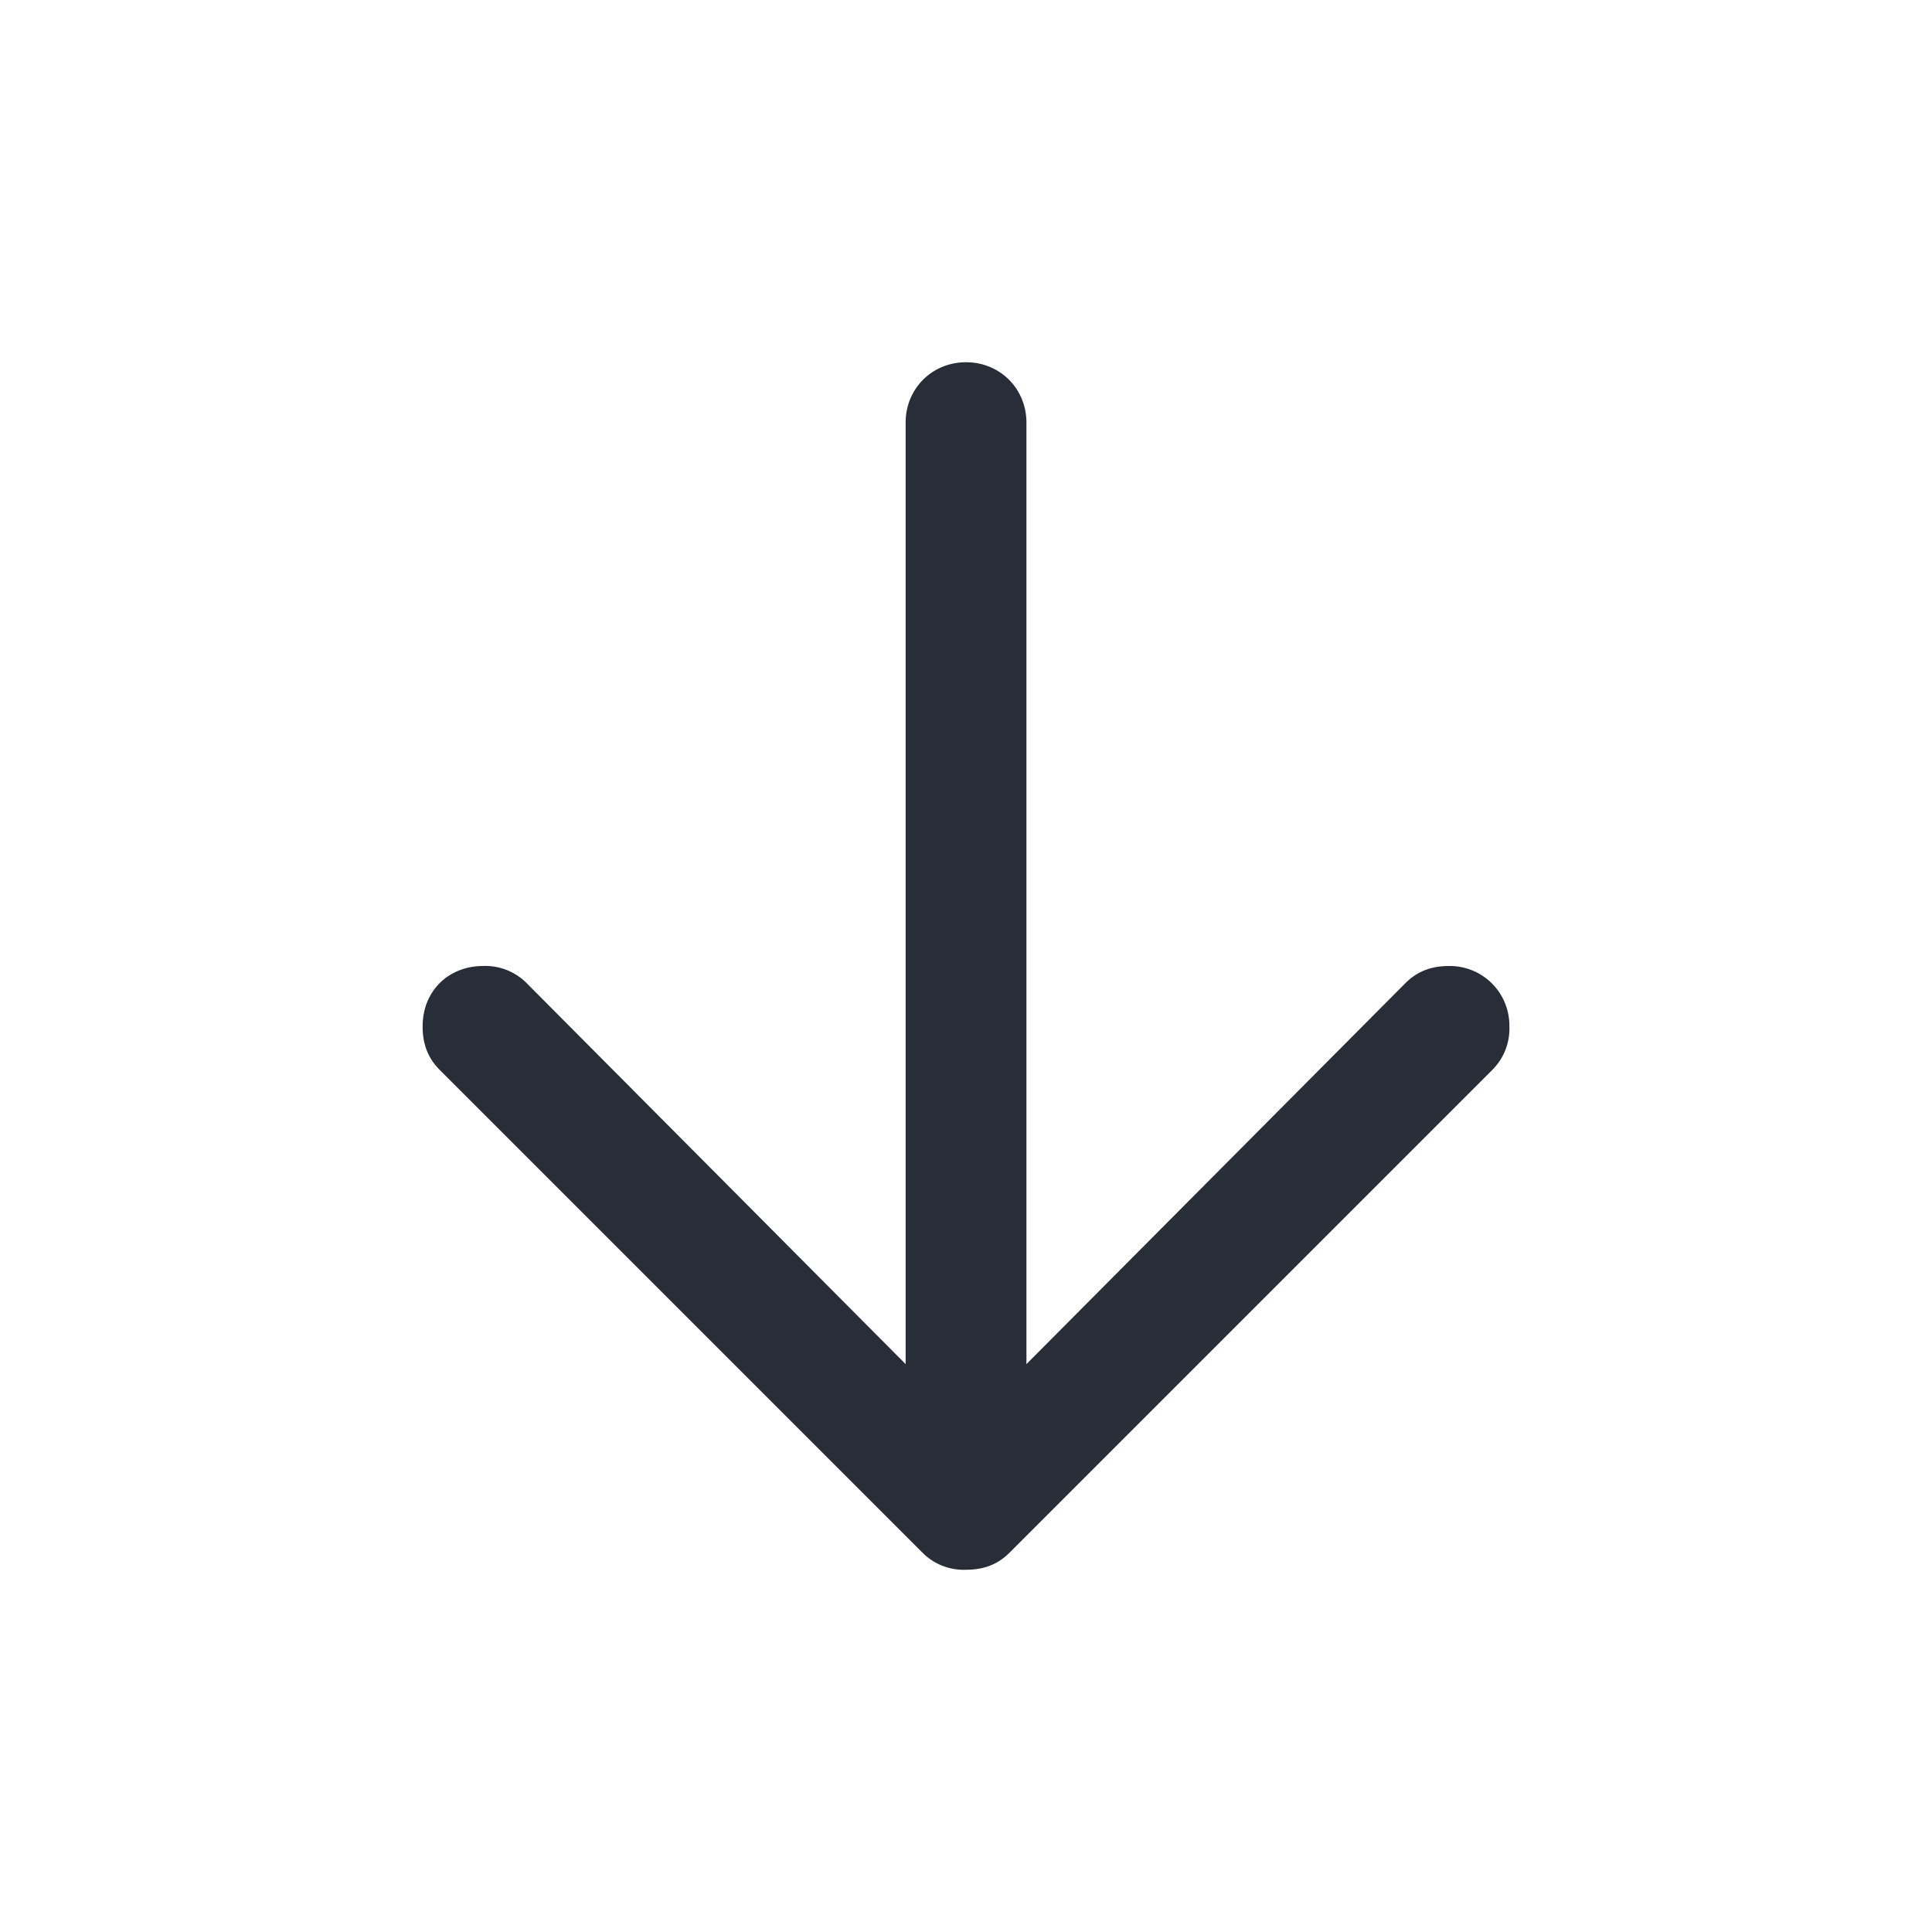
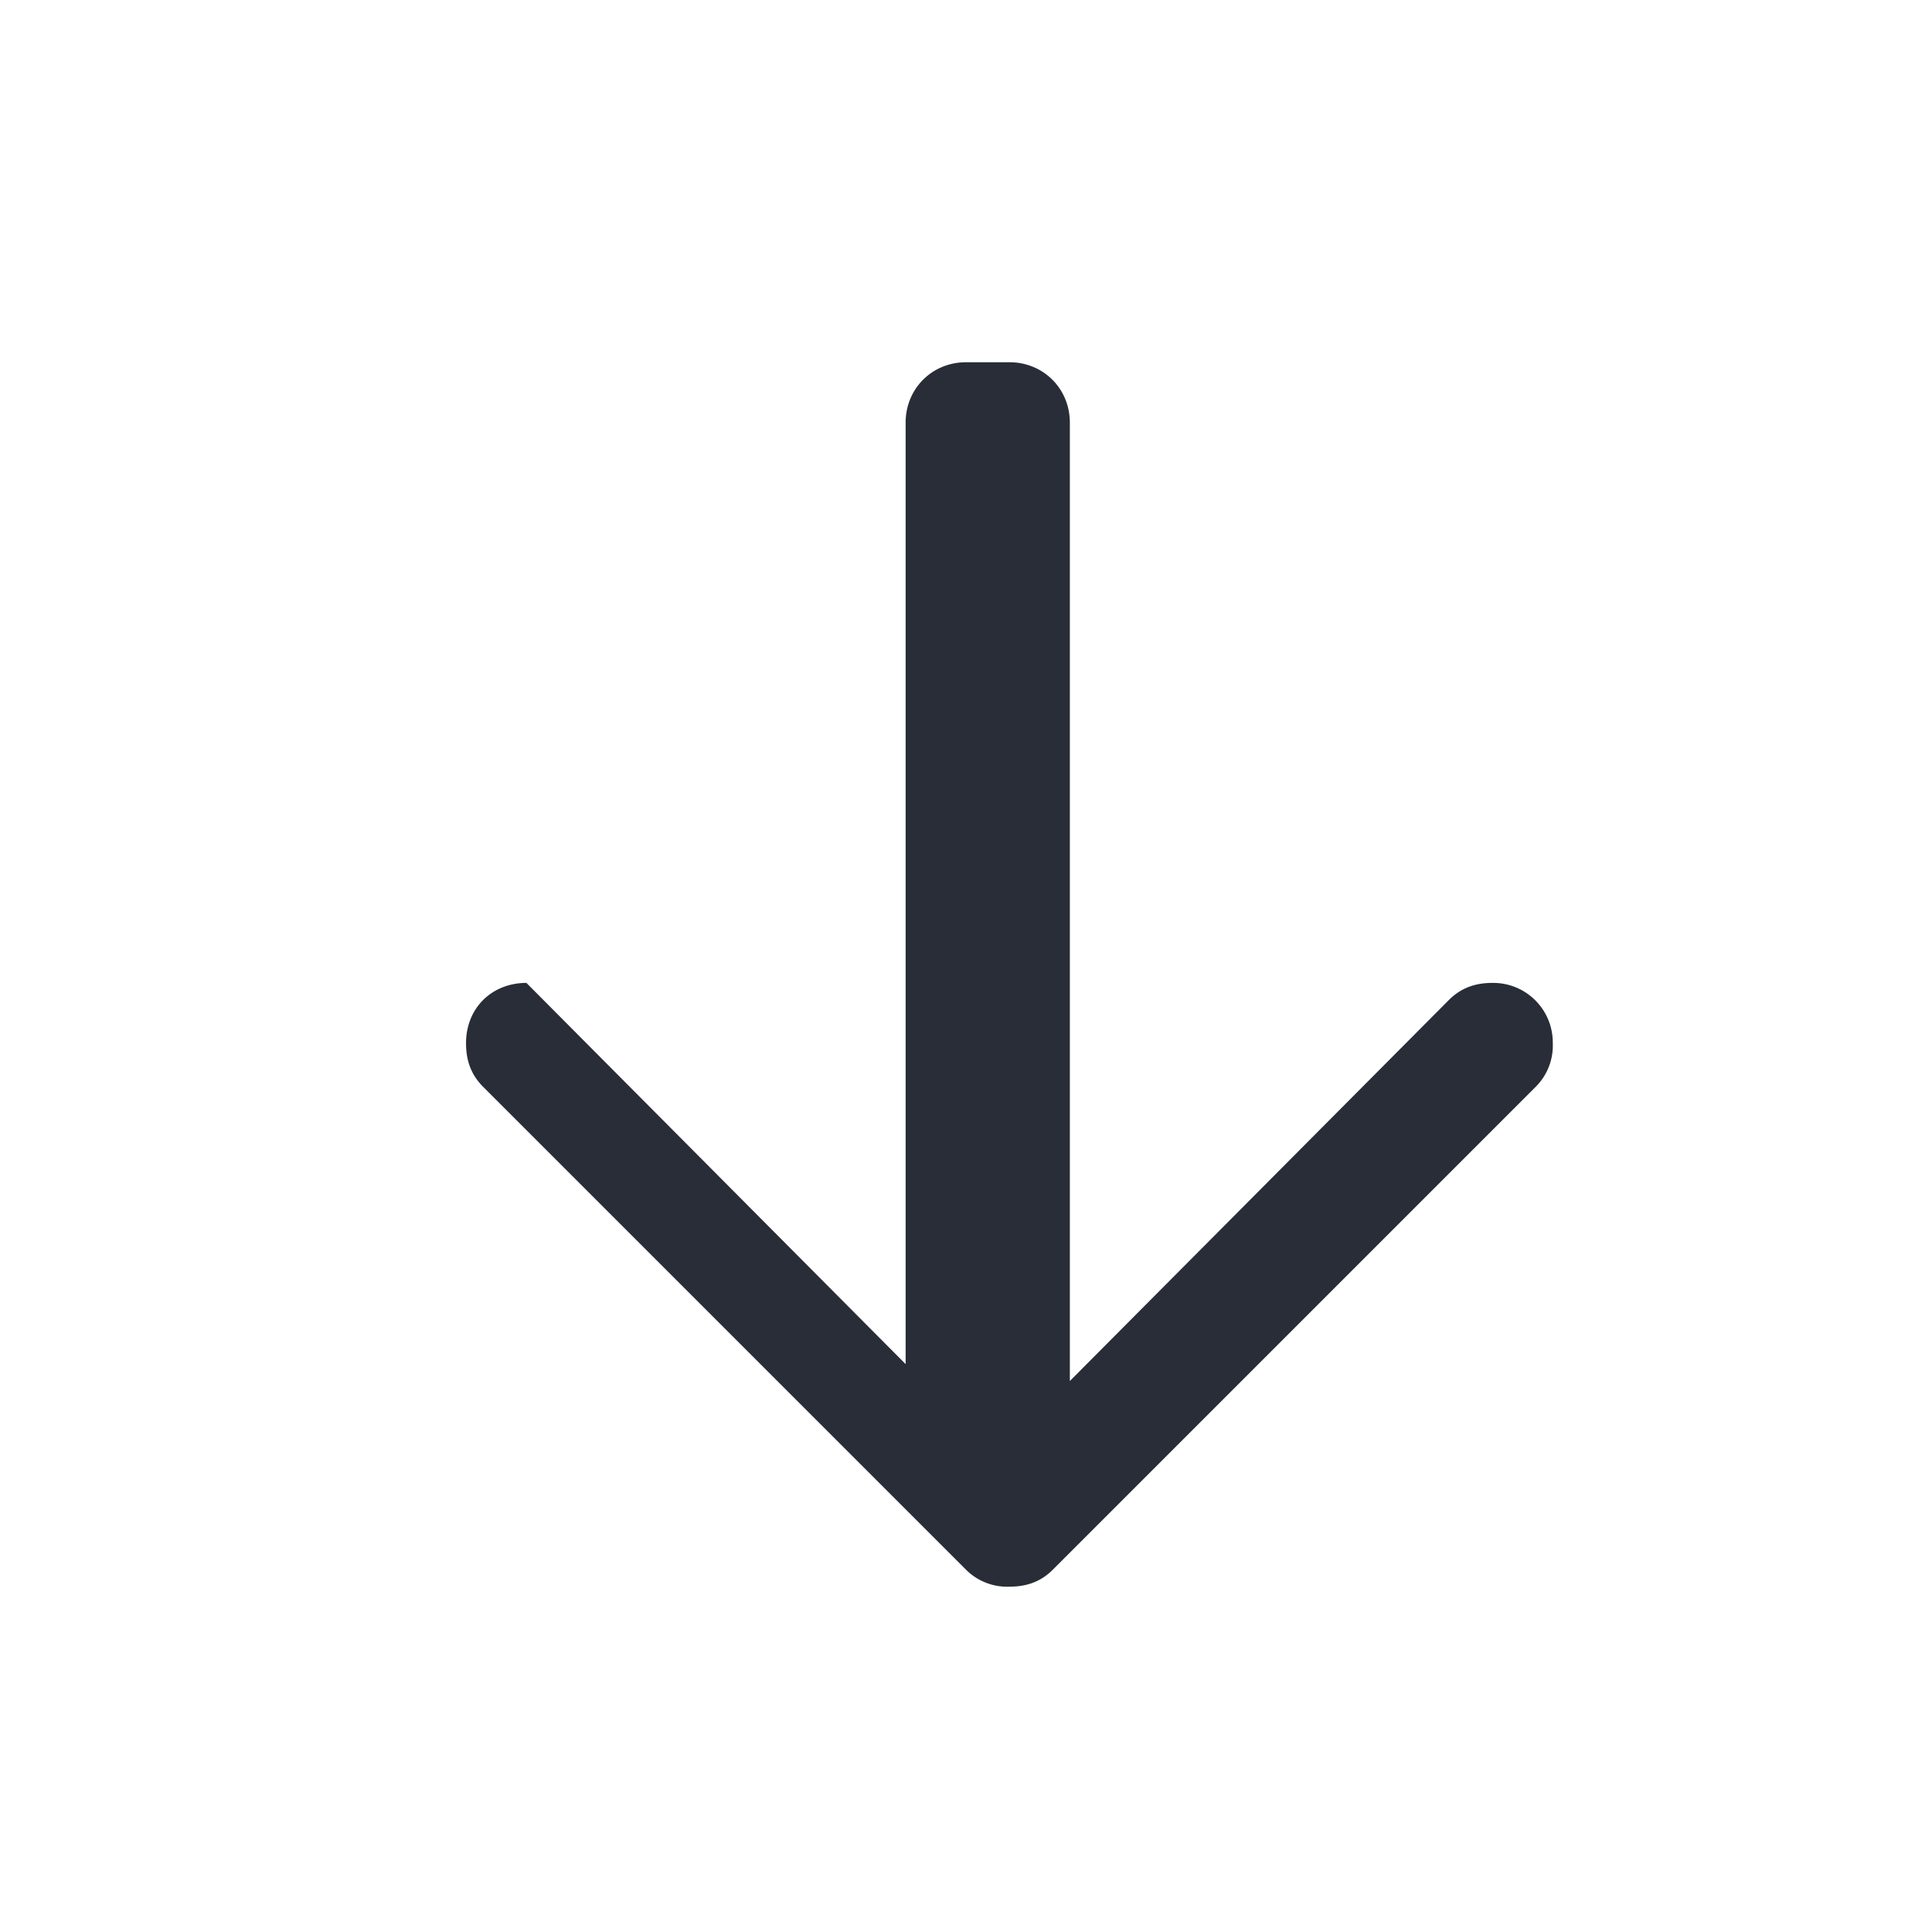
<svg xmlns="http://www.w3.org/2000/svg" id="navigation-arrow-down-32" width="32" height="32" viewBox="0 0 32 32">
  <g fill="none" fill-rule="evenodd" class="symbols">
    <g fill="#282D37" class="arrow-down">
-       <path d="M16 6c-.562 0-1 .438-1 1v15.594L8.719 16.28A.961.961 0 0 0 8 16c-.562 0-1 .406-1 1 0 .25.063.5.281.719l8 8a.962.962 0 0 0 .72.281c.25 0 .5-.062.718-.281l8-8a.963.963 0 0 0 .281-.72.987.987 0 0 0-1-.999c-.25 0-.5.063-.719.281l-6.28 6.313V7c0-.562-.438-1-1-1Z" class="color" />
+       <path d="M16 6c-.562 0-1 .438-1 1v15.594L8.719 16.28c-.562 0-1 .406-1 1 0 .25.063.5.281.719l8 8a.962.962 0 0 0 .72.281c.25 0 .5-.062.718-.281l8-8a.963.963 0 0 0 .281-.72.987.987 0 0 0-1-.999c-.25 0-.5.063-.719.281l-6.28 6.313V7c0-.562-.438-1-1-1Z" class="color" />
    </g>
  </g>
</svg>